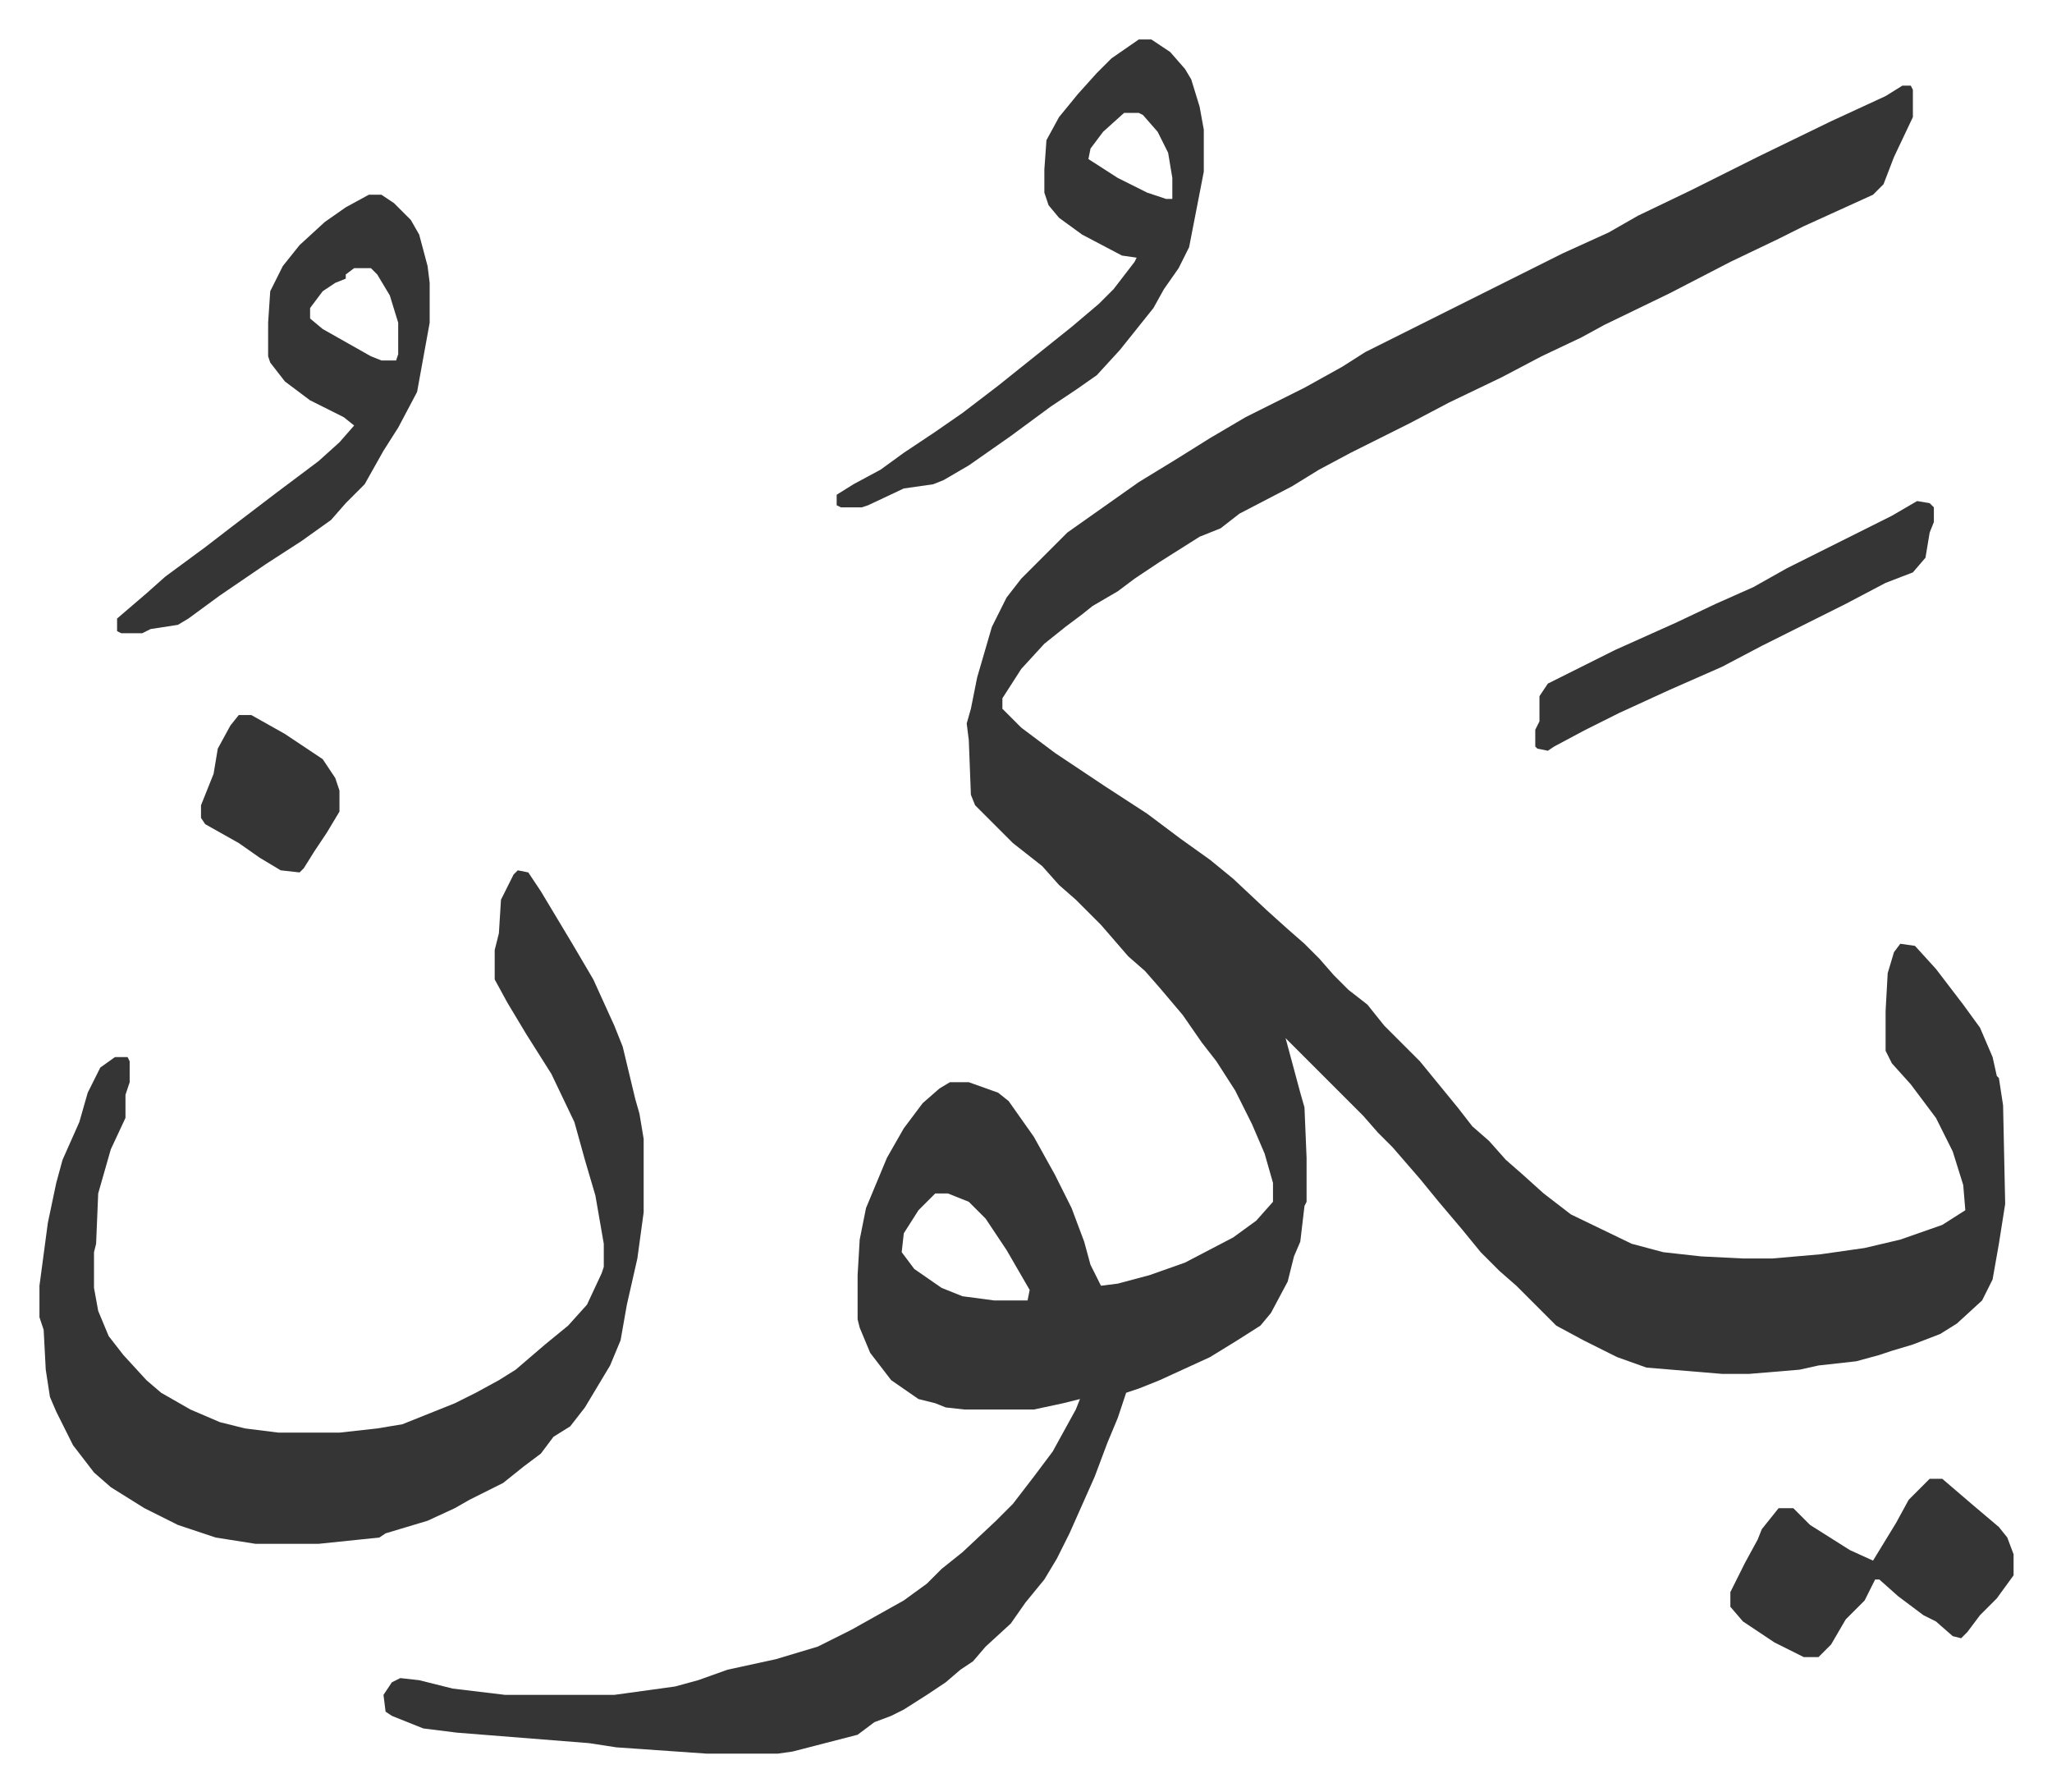
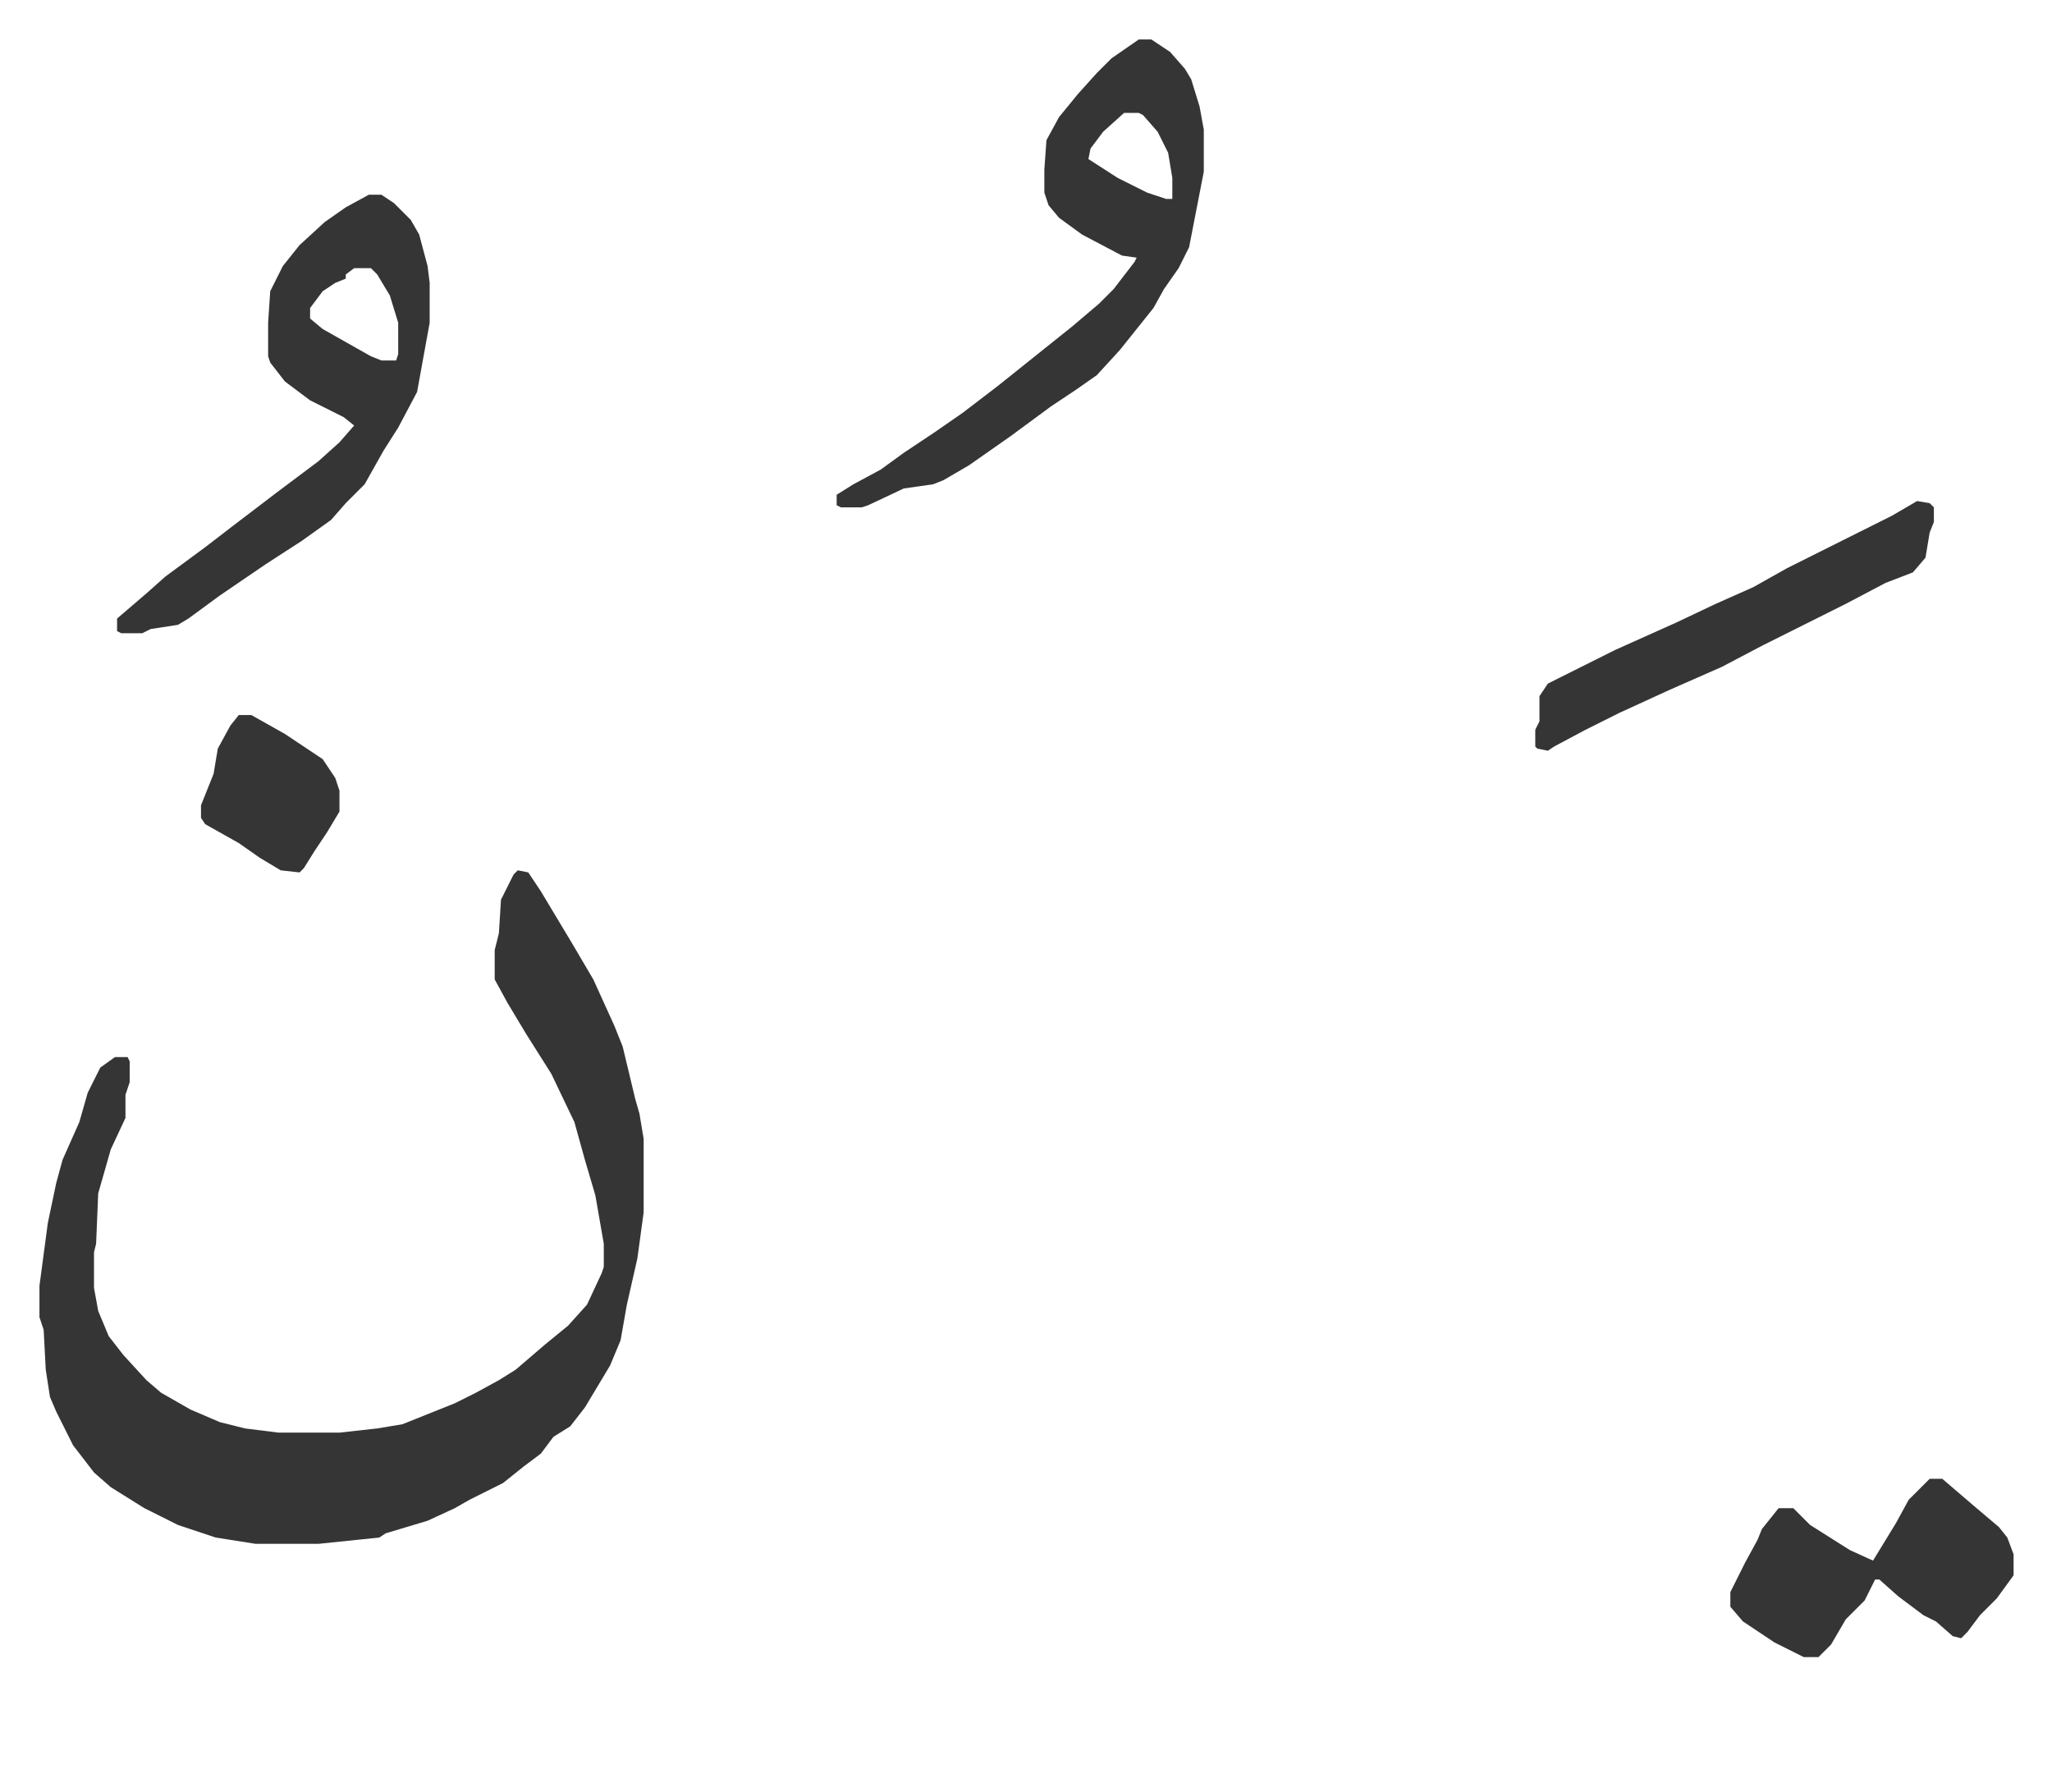
<svg xmlns="http://www.w3.org/2000/svg" role="img" viewBox="-18.81 318.19 978.12 854.12">
-   <path fill="#353535" id="rule_normal" d="M888 359h4l1 2v13l-9 19-5 13-5 5-33 15-12 6-23 11-29 15-31 15-11 6-19 9-19 10-25 12-19 10-28 14-15 8-13 8-25 13-9 7-10 4-19 12-12 8-8 6-12 7-5 4-8 6-10 8-11 12-9 14v5l9 9 16 12 24 16 20 13 16 12 14 10 11 9 16 15 10 9 8 7 7 7 7 8 7 7 9 7 8 10 17 17 9 11 9 11 7 9 8 7 8 9 8 7 10 9 13 10 29 14 15 4 18 2 20 1h14l23-2 21-3 17-4 20-7 11-7-1-12-5-16-8-16-12-16-9-10-3-6v-19l1-18 3-10 3-4 7 1 10 11 13 17 8 11 6 14 2 9 1 1 2 13 1 47-3 19-3 17-5 10-12 11-8 5-13 5-10 3-6 2-11 3-18 2-9 2-24 2h-13l-36-3-14-5-16-8-13-7-19-19-8-7-9-9-9-11-11-13-9-11-13-15-7-7-7-8-24-24-5-5-8-8 7 26 2 7 1 24v21l-1 2-2 17-3 7-3 12-8 15-5 6-11 7-13 8-24 11-10 4-6 2-4 12-5 12-6 16-12 27-6 12-6 10-9 11-7 10-12 11-6 7-6 4-7 6-9 6-11 7-6 3-8 3-8 6-31 8-7 1h-34l-43-3-13-2-63-5-16-2-15-6-3-2-1-8 4-6 4-2 9 1 16 4 25 3h52l29-4 11-3 14-5 23-5 20-6 16-8 25-14 11-8 7-7 10-8 16-15 8-8 10-13 9-12 11-20 2-5-8 2-14 3h-33l-9-1-5-2-8-2-13-9-10-13-5-12-1-4v-21l1-17 3-15 10-24 8-14 9-12 8-7 5-3h9l14 5 5 4 12 17 10 18 8 16 6 16 3 11 5 10 8-1 15-4 17-6 23-12 11-8 8-9v-9l-4-14-6-14-8-16-9-14-7-9-9-13-11-13-7-8-8-7-13-15-12-12-8-7-8-9-14-11-18-18-2-5-1-26-1-8 2-7 3-15 7-24 7-14 7-9 22-22 17-12 17-12 18-11 16-10 17-10 28-14 18-10 11-7 40-20 16-8 38-19 22-10 14-8 25-12 16-8 16-8 35-17 26-12zM427 887l-8 8-7 11-1 9 6 8 13 9 10 4 15 2h16l1-5-11-19-10-15-8-8-10-4z" />
  <path fill="#353535" id="rule_normal" d="M228 733l5 1 6 9 15 25 10 17 10 22 4 10 6 25 2 7 2 12v35l-3 22-5 22-3 17-5 12-12 20-7 9-8 5-6 8-8 6-10 8-16 8-7 4-13 6-20 6-3 2-29 3h-30l-19-3-18-6-16-8-16-10-8-7-10-13-8-16-3-7-2-13-1-19-2-6v-15l4-30 4-19 3-11 8-18 4-14 6-12 7-5h6l1 2v10l-2 6v11l-7 15-6 21-1 24-1 4v17l2 11 5 12 7 9 11 12 7 6 14 8 14 6 12 3 16 2h29l18-2 12-2 25-10 10-5 11-6 8-5 14-12 11-9 9-10 7-15 1-3v-11l-4-23-5-17-5-18-11-23-12-19-9-15-6-11v-14l2-8 1-16 6-12zm296-396h6l9 6 7 8 3 5 4 13 2 11v20l-7 36-5 10-7 10-5 9-8 10-8 10-11 12-10 7-12 8-19 14-20 14-12 7-5 2-14 2-17 8-3 1h-10l-2-1v-5l8-5 13-7 11-8 15-10 13-9 17-13 10-8 15-12 10-8 13-11 7-7 10-13 1-2-7-1-19-10-11-8-5-6-2-6v-11l1-14 6-11 9-11 9-10 7-7zm-7 35l-10 9-6 8-1 5 14 9 14 7 9 3h3v-10l-2-12-5-10-7-8-2-1zm-360 39h6l6 4 8 8 4 7 4 15 1 8v19l-4 22-2 11-9 17-7 11-9 16-9 9-7 8-14 10-17 11-22 15-15 11-5 3-13 2-4 2H39l-2-1v-6l14-12 9-8 19-14 13-10 21-16 20-15 10-9 7-8-5-4-16-8-12-9-7-9-1-3v-16l1-15 6-12 8-10 12-11 10-7zm-7 35l-4 3v2l-5 2-6 4-6 8v5l6 5 23 13 5 2h7l1-3v-15l-4-13-6-10-3-3zm751 577h6l14 12 13 11 4 5 3 8v10l-8 11-8 8-6 8-3 3-4-1-8-7-6-3-12-9-9-8h-2l-5 10-9 9-7 12-5 5-1 1h-7l-14-7-15-10-6-7v-7l7-14 6-11 2-5 8-10h7l8 8 19 12 11 5 11-18 6-11zm-6-466l6 1 2 2v7l-2 5-2 12-6 7-13 5-19 10-40 20-19 10-25 11-24 11-16 8-15 8-3 2-5-1-1-1v-8l2-4v-12l4-6 16-8 16-8 29-13 19-9 18-8 16-9 16-8 34-17zM95 659h6l16 9 18 12 6 9 2 6v10l-6 10-6 9-5 8-2 2-9-1-10-6-10-7-16-9-2-3v-6l6-15 2-12 6-11z" />
</svg>